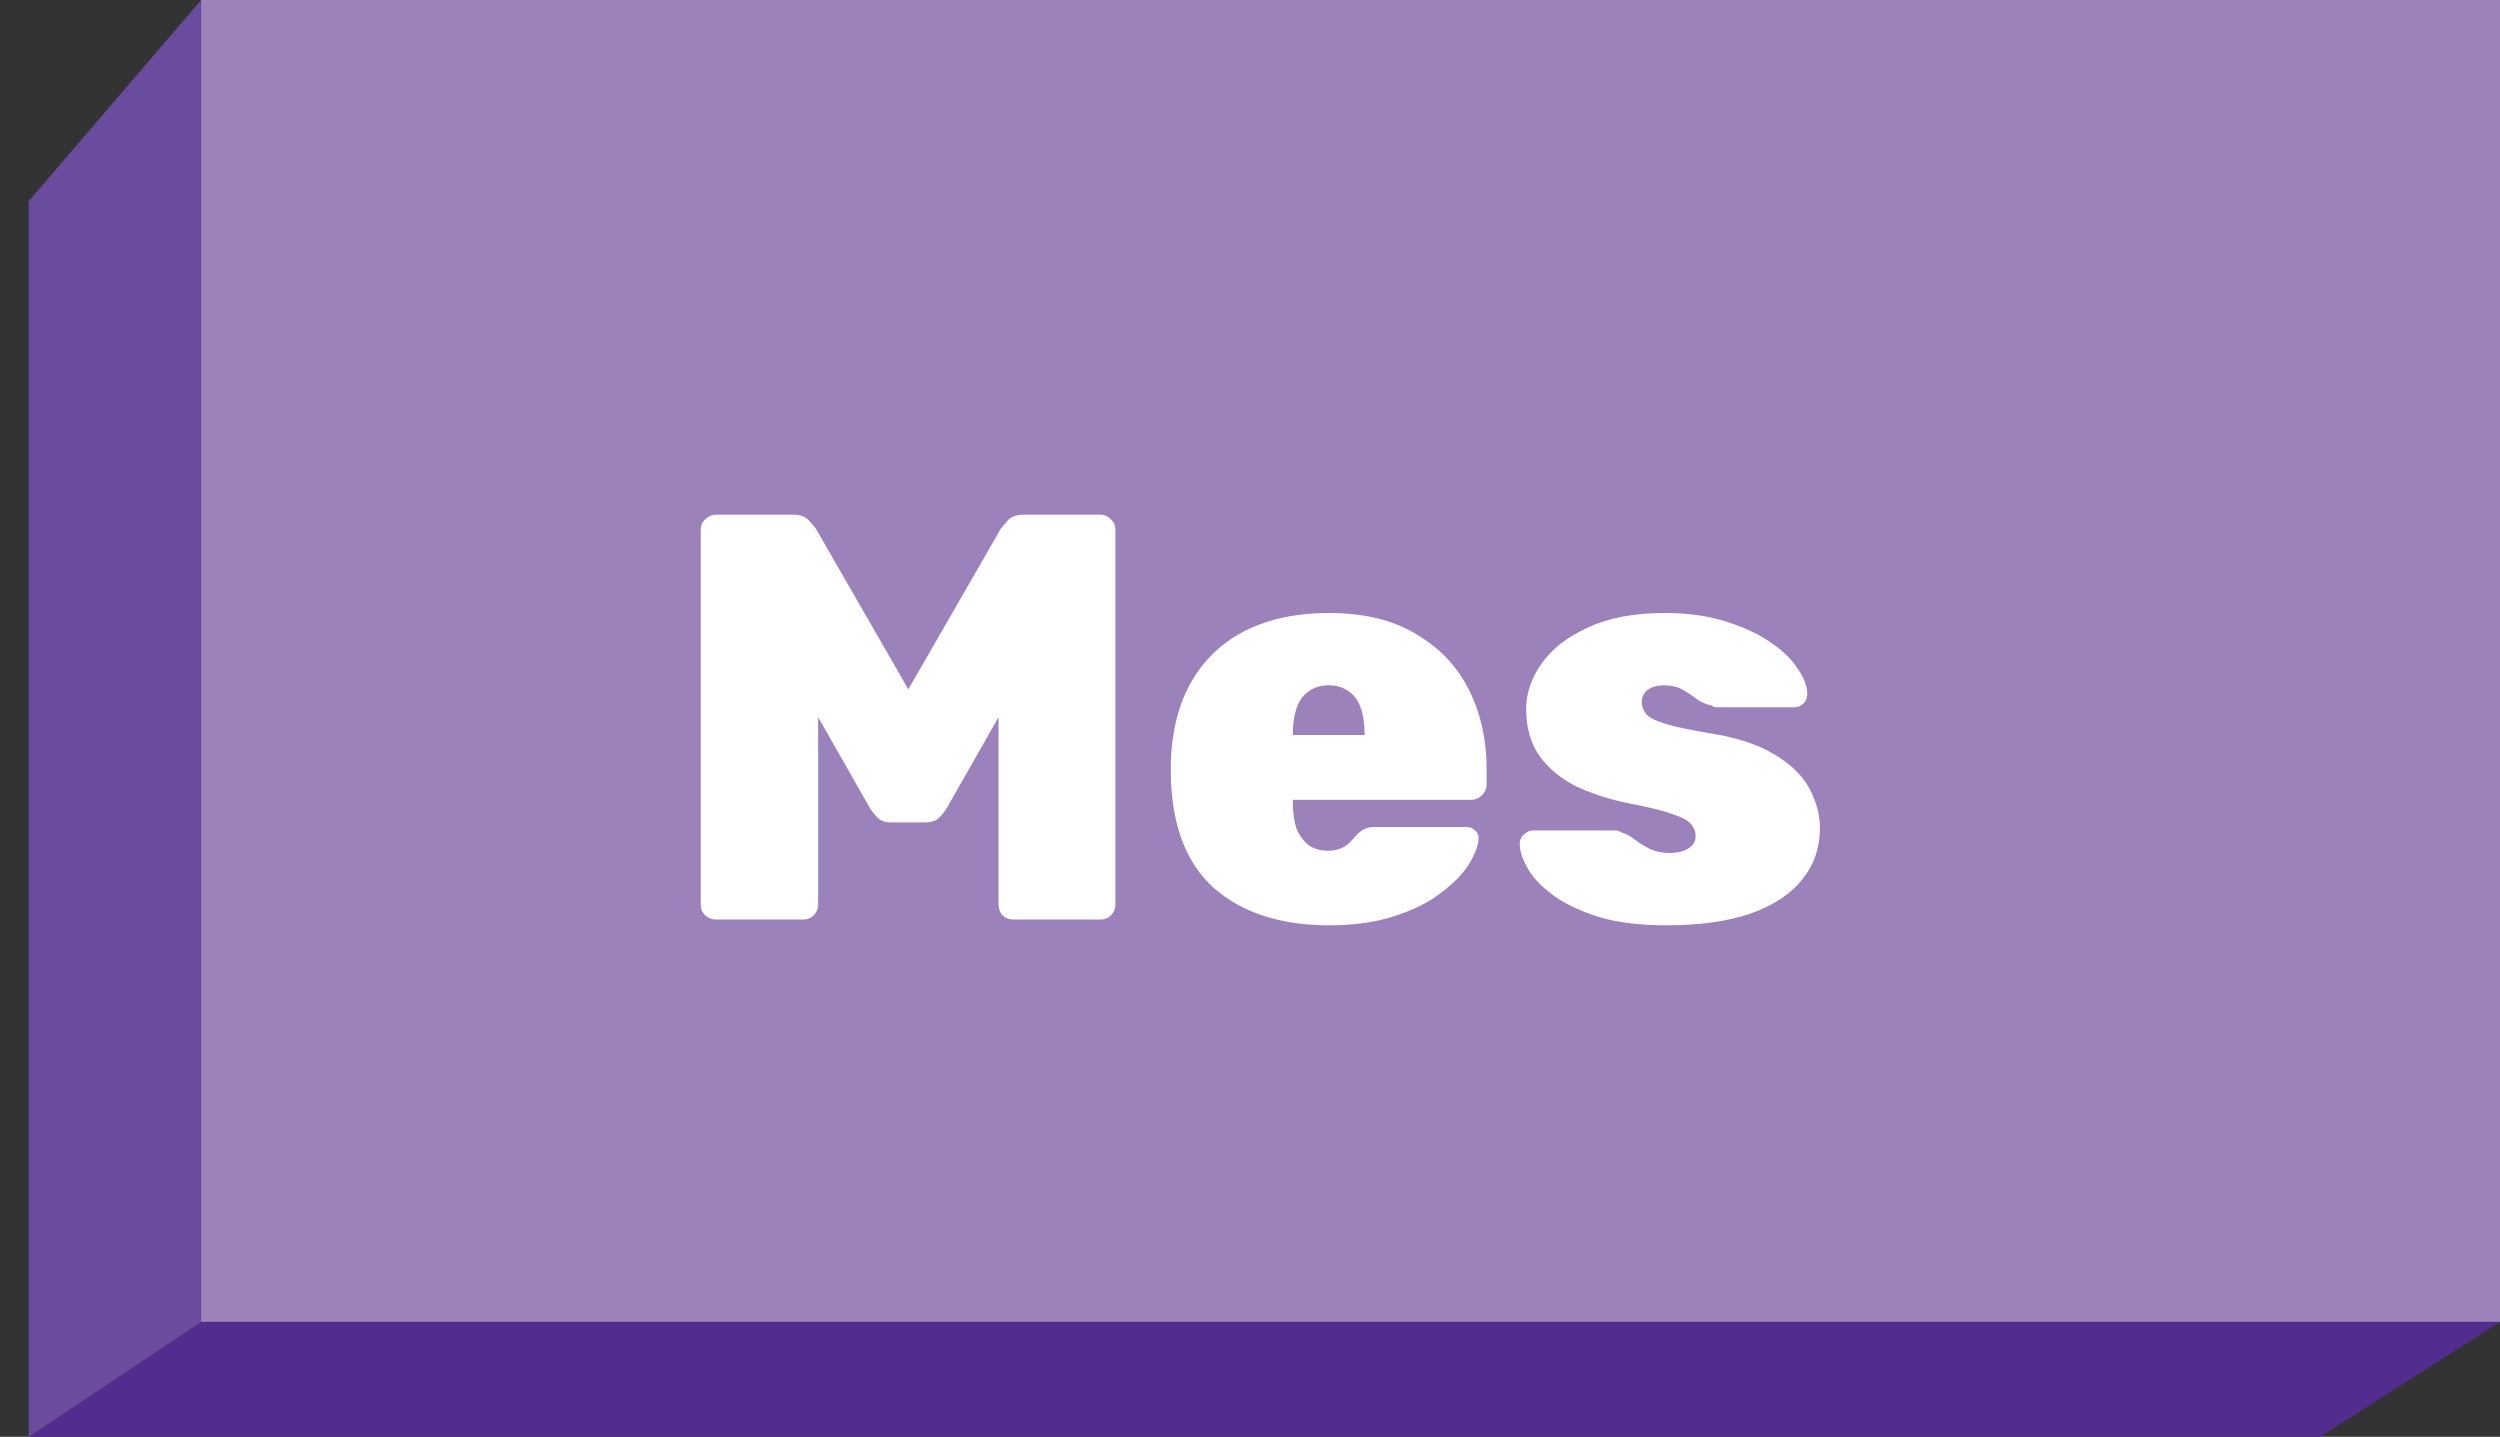
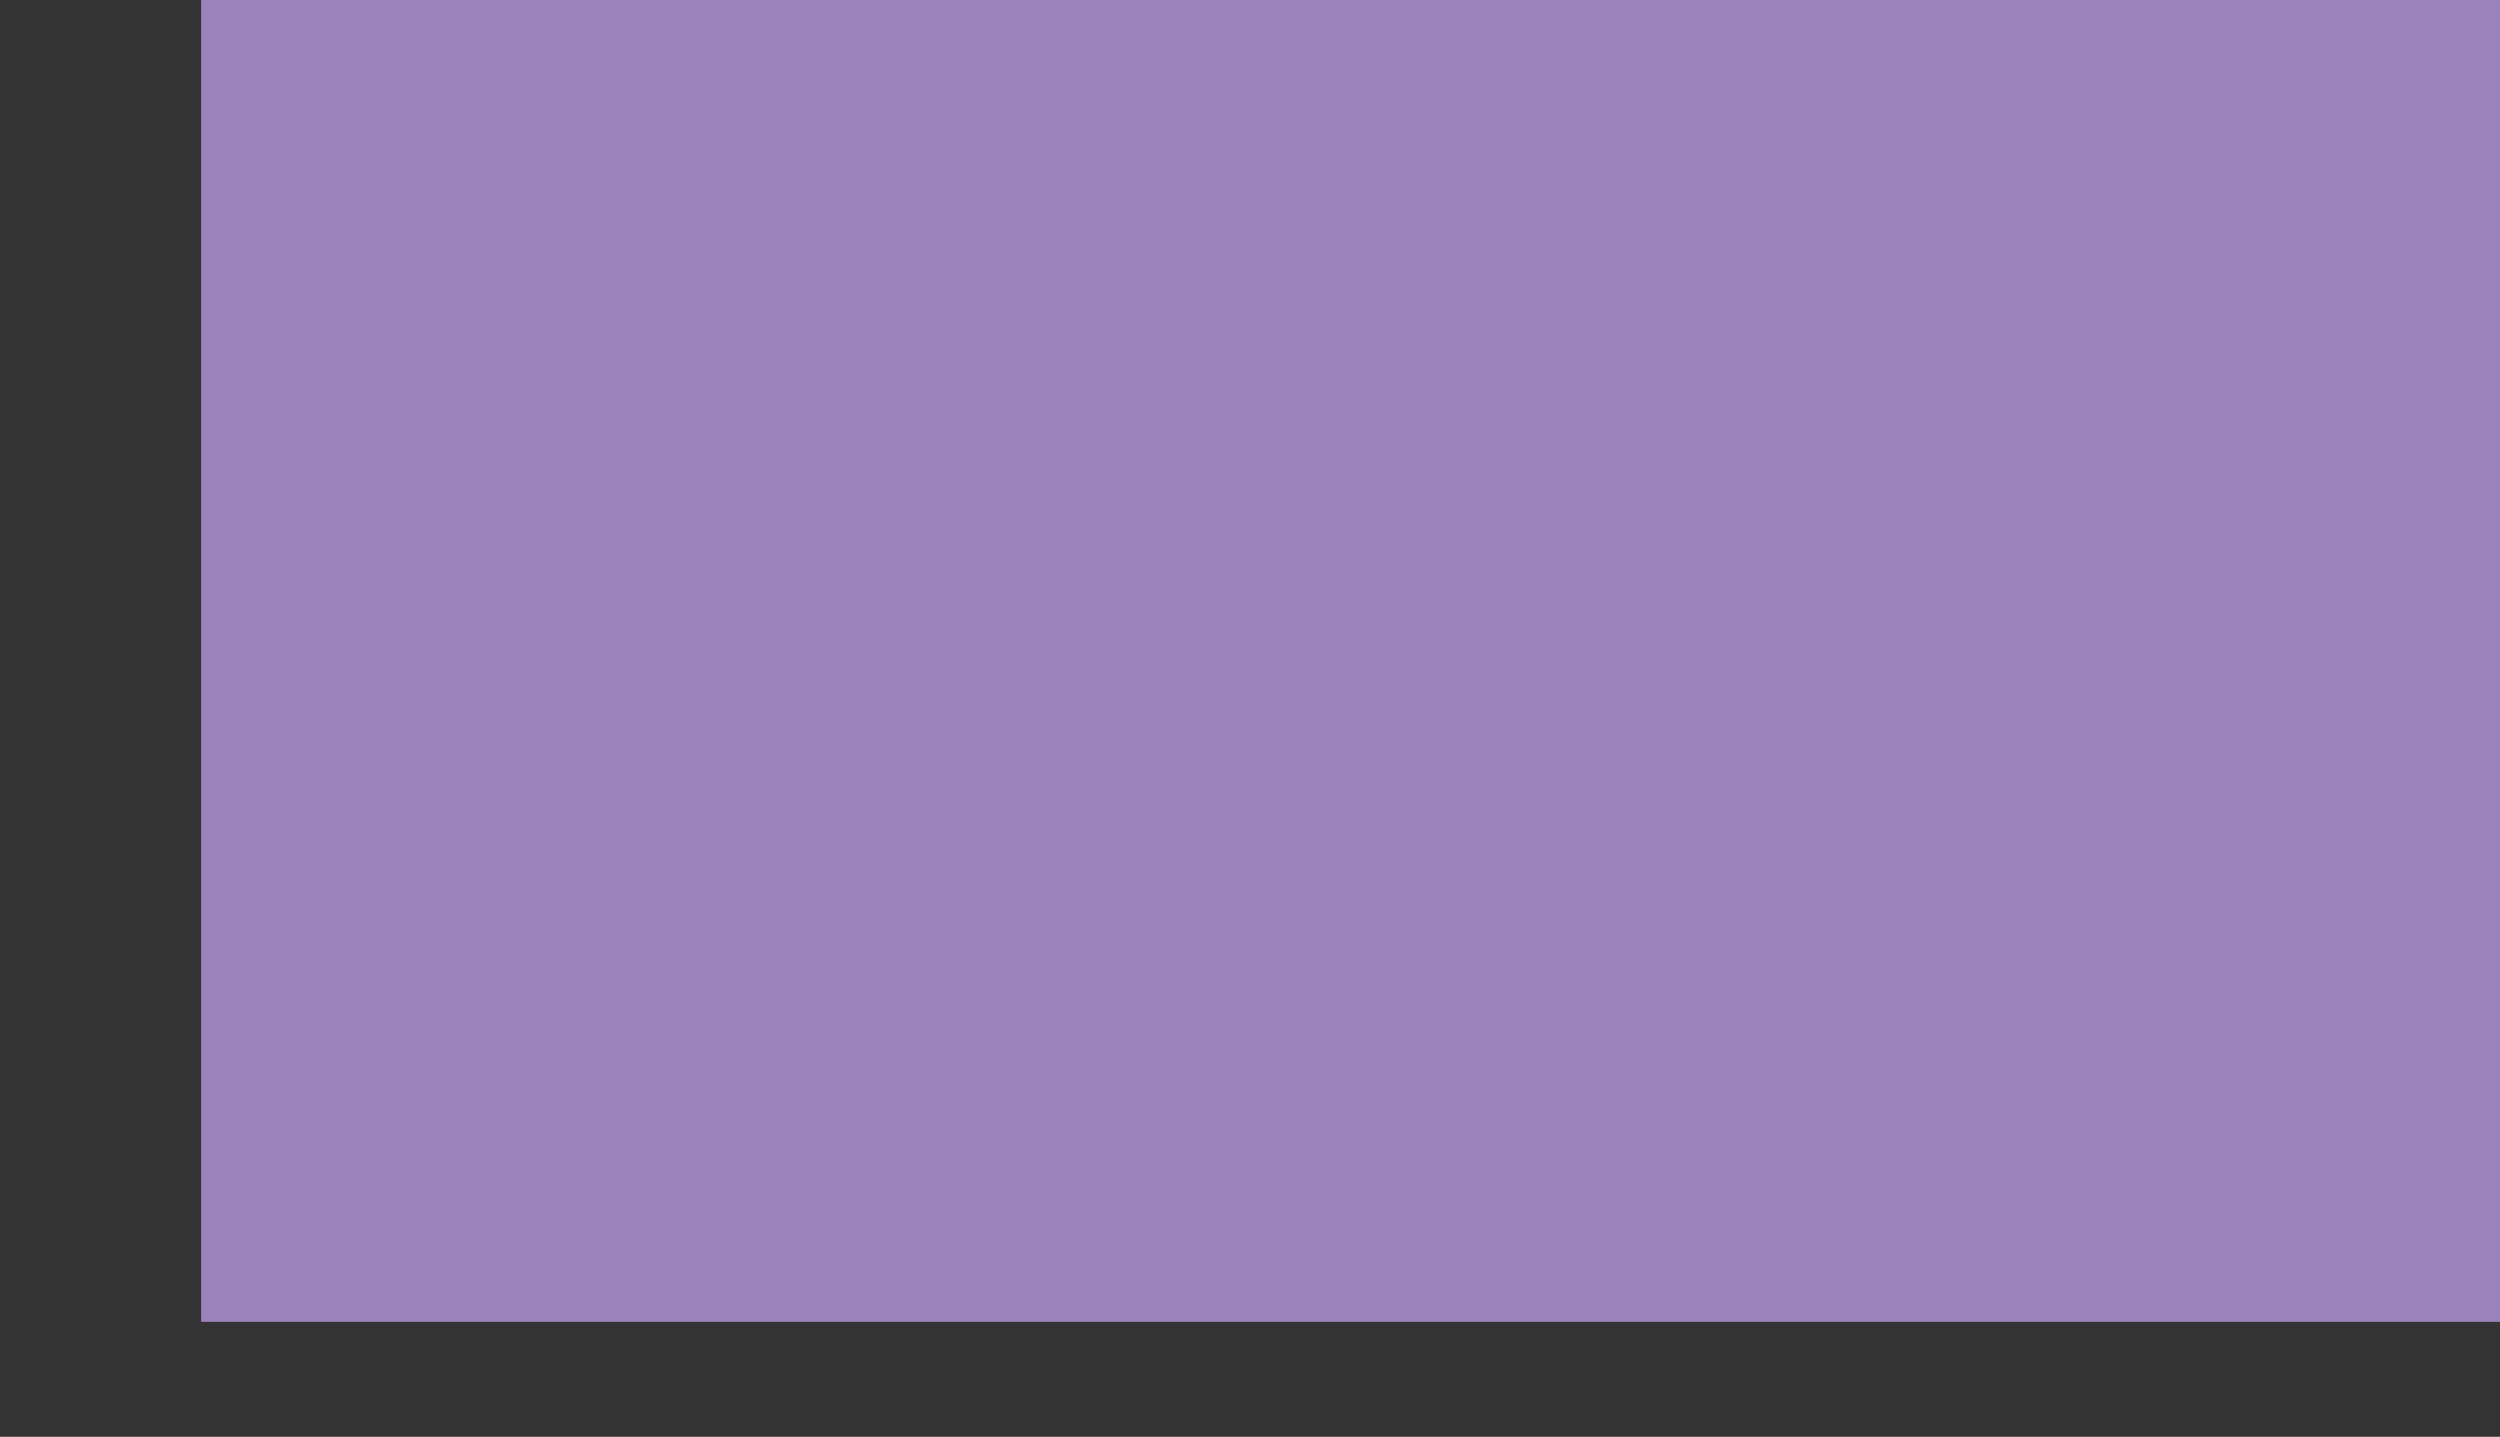
<svg xmlns="http://www.w3.org/2000/svg" width="87" height="50" viewBox="0 0 87 50" fill="none">
  <rect x="0" y="0" width="87" height="50" fill="#333333" stroke="none" />
-   <path d="M1 50L7 46H87L80.745 50H7H1Z" fill="#512E8D" />
-   <path d="M1 7L7 0V46L1 50V7Z" fill="#6A4C9E" />
  <path d="M87 46V0H7V46H87Z" fill="#9B82BB" />
-   <path d="M24.928 32C24.781 32 24.653 31.953 24.546 31.859C24.438 31.752 24.385 31.624 24.385 31.477V18.434C24.385 18.287 24.438 18.166 24.546 18.072C24.653 17.965 24.781 17.911 24.928 17.911H27.605C27.847 17.911 28.028 17.978 28.149 18.112C28.269 18.246 28.35 18.34 28.39 18.394L31.61 23.989L34.831 18.394C34.871 18.34 34.952 18.246 35.072 18.112C35.193 17.978 35.374 17.911 35.616 17.911H38.293C38.44 17.911 38.561 17.965 38.655 18.072C38.762 18.166 38.816 18.287 38.816 18.434V31.477C38.816 31.624 38.762 31.752 38.655 31.859C38.561 31.953 38.44 32 38.293 32H35.274C35.126 32 34.998 31.953 34.891 31.859C34.797 31.752 34.75 31.624 34.75 31.477V24.956L32.939 28.136C32.872 28.243 32.785 28.35 32.677 28.458C32.57 28.565 32.416 28.619 32.214 28.619H30.986C30.799 28.619 30.651 28.565 30.544 28.458C30.436 28.35 30.349 28.243 30.282 28.136L28.471 24.956V31.477C28.471 31.624 28.417 31.752 28.31 31.859C28.216 31.953 28.095 32 27.947 32H24.928ZM46.259 32.201C44.582 32.201 43.247 31.772 42.254 30.913C41.274 30.041 40.771 28.712 40.744 26.928C40.744 26.874 40.744 26.807 40.744 26.727C40.744 26.633 40.744 26.566 40.744 26.525C40.784 25.412 41.026 24.472 41.469 23.708C41.925 22.929 42.556 22.339 43.361 21.936C44.179 21.534 45.139 21.332 46.239 21.332C47.473 21.332 48.493 21.581 49.298 22.077C50.117 22.56 50.727 23.211 51.13 24.03C51.532 24.835 51.734 25.74 51.734 26.747V27.31C51.734 27.445 51.68 27.565 51.573 27.673C51.465 27.78 51.338 27.834 51.19 27.834H44.991C44.991 27.834 44.991 27.847 44.991 27.874C44.991 27.901 44.991 27.928 44.991 27.954C44.991 28.276 45.031 28.565 45.112 28.82C45.206 29.061 45.347 29.256 45.534 29.404C45.722 29.538 45.95 29.605 46.219 29.605C46.393 29.605 46.541 29.578 46.662 29.524C46.782 29.471 46.883 29.404 46.964 29.323C47.057 29.229 47.138 29.142 47.205 29.061C47.326 28.941 47.426 28.867 47.507 28.84C47.587 28.8 47.708 28.78 47.869 28.78H51.029C51.15 28.78 51.251 28.82 51.331 28.9C51.425 28.981 51.465 29.081 51.452 29.202C51.438 29.444 51.324 29.739 51.11 30.088C50.895 30.423 50.573 30.752 50.144 31.074C49.728 31.396 49.191 31.665 48.533 31.879C47.876 32.094 47.118 32.201 46.259 32.201ZM44.991 25.579H47.487V25.539C47.487 25.177 47.44 24.868 47.346 24.613C47.252 24.358 47.111 24.171 46.923 24.05C46.735 23.916 46.507 23.849 46.239 23.849C45.971 23.849 45.742 23.916 45.555 24.05C45.367 24.171 45.226 24.358 45.132 24.613C45.038 24.868 44.991 25.177 44.991 25.539V25.579ZM58.001 32.201C57.088 32.201 56.31 32.107 55.666 31.919C55.022 31.718 54.492 31.47 54.076 31.175C53.673 30.88 53.378 30.578 53.19 30.269C53.002 29.947 52.902 29.665 52.888 29.424C52.875 29.276 52.915 29.155 53.009 29.061C53.117 28.954 53.231 28.9 53.351 28.9H56.27C56.283 28.9 56.303 28.907 56.33 28.921C56.357 28.921 56.384 28.934 56.411 28.961C56.585 29.015 56.746 29.102 56.894 29.222C57.055 29.343 57.229 29.451 57.417 29.544C57.618 29.638 57.853 29.685 58.121 29.685C58.35 29.685 58.551 29.638 58.725 29.544C58.913 29.437 59.007 29.29 59.007 29.102C59.007 28.941 58.953 28.8 58.846 28.679C58.752 28.558 58.544 28.444 58.222 28.337C57.9 28.216 57.383 28.089 56.672 27.954C56.015 27.82 55.411 27.626 54.861 27.371C54.324 27.102 53.895 26.747 53.573 26.304C53.264 25.861 53.11 25.318 53.11 24.674C53.11 24.123 53.291 23.593 53.653 23.084C54.016 22.574 54.552 22.158 55.263 21.836C55.988 21.5 56.874 21.332 57.92 21.332C58.712 21.332 59.41 21.427 60.014 21.614C60.631 21.802 61.147 22.037 61.563 22.319C61.993 22.601 62.315 22.902 62.529 23.224C62.758 23.547 62.878 23.835 62.892 24.09C62.905 24.238 62.865 24.365 62.771 24.472C62.677 24.566 62.57 24.613 62.449 24.613H59.812C59.772 24.613 59.725 24.613 59.671 24.613C59.631 24.6 59.597 24.58 59.571 24.553C59.383 24.513 59.208 24.439 59.047 24.331C58.9 24.211 58.739 24.103 58.564 24.009C58.39 23.902 58.169 23.849 57.9 23.849C57.672 23.849 57.484 23.902 57.337 24.009C57.202 24.117 57.135 24.258 57.135 24.432C57.135 24.58 57.182 24.714 57.276 24.835C57.37 24.956 57.585 25.07 57.92 25.177C58.256 25.284 58.786 25.398 59.51 25.519C60.45 25.667 61.201 25.915 61.765 26.264C62.328 26.599 62.731 26.995 62.972 27.451C63.214 27.907 63.334 28.364 63.334 28.82C63.334 29.504 63.127 30.101 62.711 30.611C62.308 31.121 61.704 31.517 60.899 31.799C60.107 32.067 59.141 32.201 58.001 32.201Z" fill="white" />
</svg>